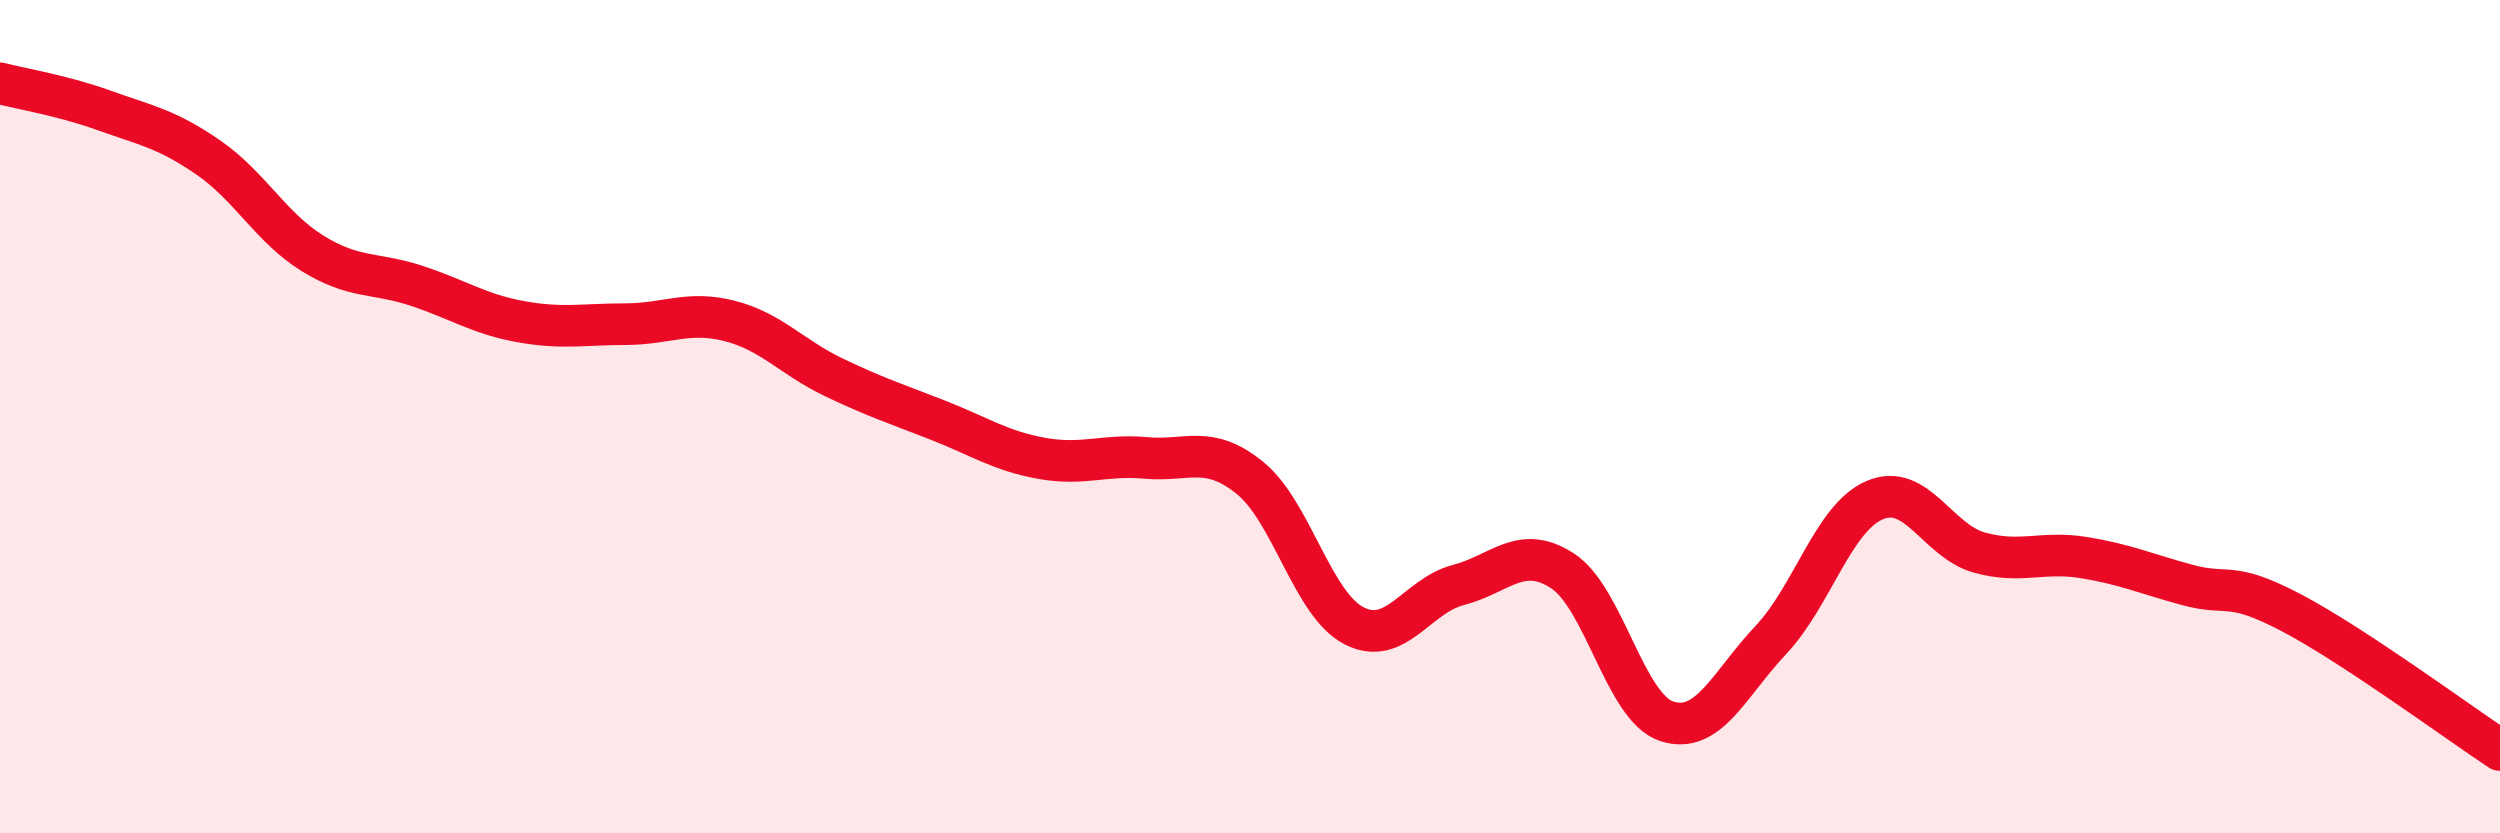
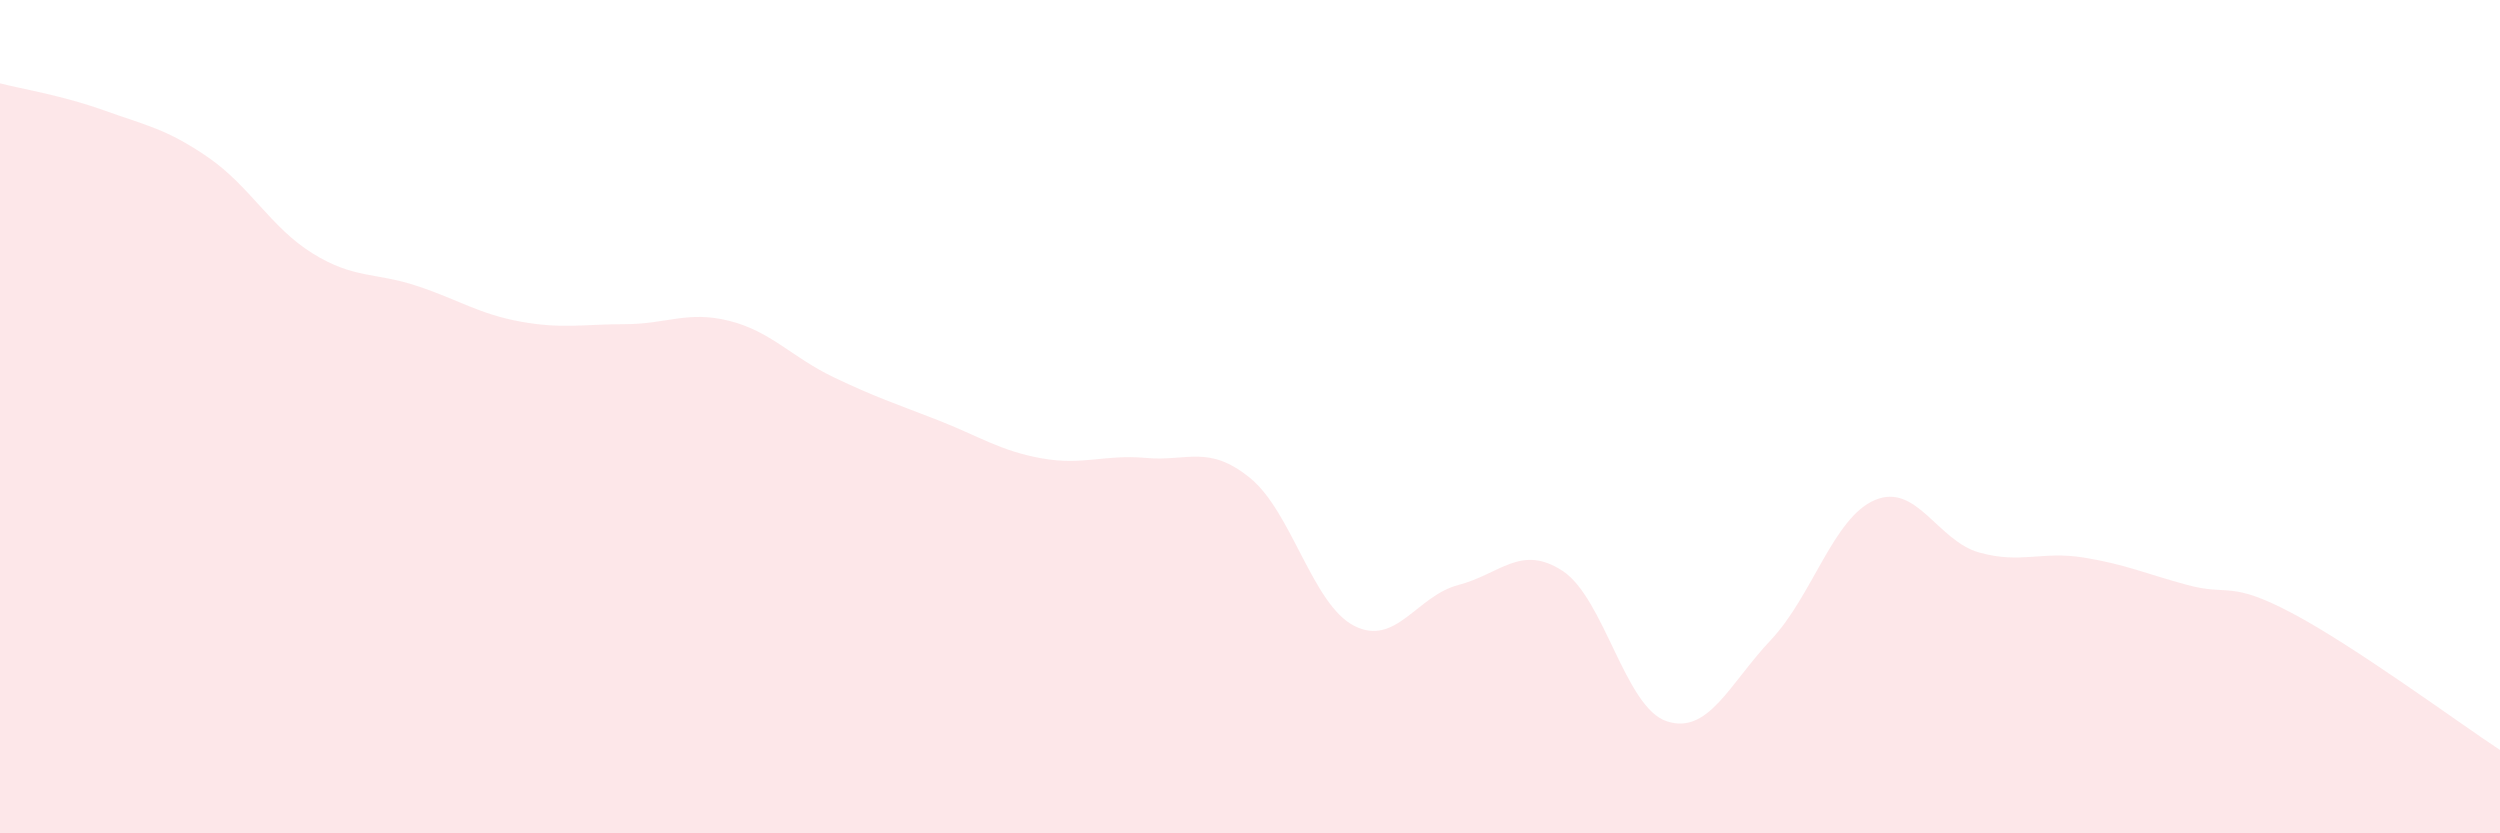
<svg xmlns="http://www.w3.org/2000/svg" width="60" height="20" viewBox="0 0 60 20">
  <path d="M 0,2 C 0.5,2.13 1.5,2.29 2.5,2.65 C 3.5,3.01 4,3.09 5,3.78 C 6,4.47 6.5,5.46 7.5,6.08 C 8.5,6.7 9,6.53 10,6.86 C 11,7.19 11.5,7.54 12.5,7.72 C 13.5,7.9 14,7.78 15,7.78 C 16,7.78 16.5,7.45 17.5,7.7 C 18.5,7.95 19,8.57 20,9.05 C 21,9.53 21.5,9.69 22.5,10.08 C 23.5,10.47 24,10.82 25,11 C 26,11.18 26.5,10.9 27.5,10.99 C 28.5,11.08 29,10.66 30,11.47 C 31,12.28 31.5,14.51 32.5,15.02 C 33.5,15.53 34,14.3 35,14.04 C 36,13.78 36.5,13.05 37.5,13.7 C 38.5,14.35 39,16.98 40,17.31 C 41,17.64 41.5,16.42 42.5,15.36 C 43.5,14.3 44,12.42 45,12 C 46,11.58 46.5,12.98 47.5,13.26 C 48.5,13.54 49,13.22 50,13.38 C 51,13.54 51.5,13.77 52.5,14.04 C 53.5,14.31 53.5,13.92 55,14.71 C 56.5,15.5 59,17.34 60,18L60 20L0 20Z" fill="#EB0A25" opacity="0.1" stroke-linecap="round" stroke-linejoin="round" />
-   <path d="M 0,2 C 0.5,2.13 1.5,2.29 2.5,2.65 C 3.5,3.01 4,3.09 5,3.78 C 6,4.47 6.5,5.46 7.5,6.08 C 8.5,6.7 9,6.53 10,6.86 C 11,7.19 11.5,7.54 12.5,7.72 C 13.5,7.9 14,7.78 15,7.78 C 16,7.78 16.5,7.45 17.5,7.7 C 18.5,7.95 19,8.57 20,9.05 C 21,9.53 21.5,9.69 22.5,10.08 C 23.5,10.47 24,10.82 25,11 C 26,11.18 26.5,10.9 27.5,10.99 C 28.5,11.08 29,10.66 30,11.47 C 31,12.28 31.5,14.51 32.5,15.02 C 33.5,15.53 34,14.3 35,14.04 C 36,13.78 36.5,13.05 37.5,13.7 C 38.5,14.35 39,16.98 40,17.31 C 41,17.64 41.5,16.42 42.5,15.36 C 43.5,14.3 44,12.42 45,12 C 46,11.58 46.5,12.98 47.5,13.26 C 48.5,13.54 49,13.22 50,13.38 C 51,13.54 51.5,13.77 52.5,14.04 C 53.5,14.31 53.5,13.92 55,14.71 C 56.5,15.5 59,17.34 60,18" stroke="#EB0A25" stroke-width="1" fill="none" stroke-linecap="round" stroke-linejoin="round" />
</svg>